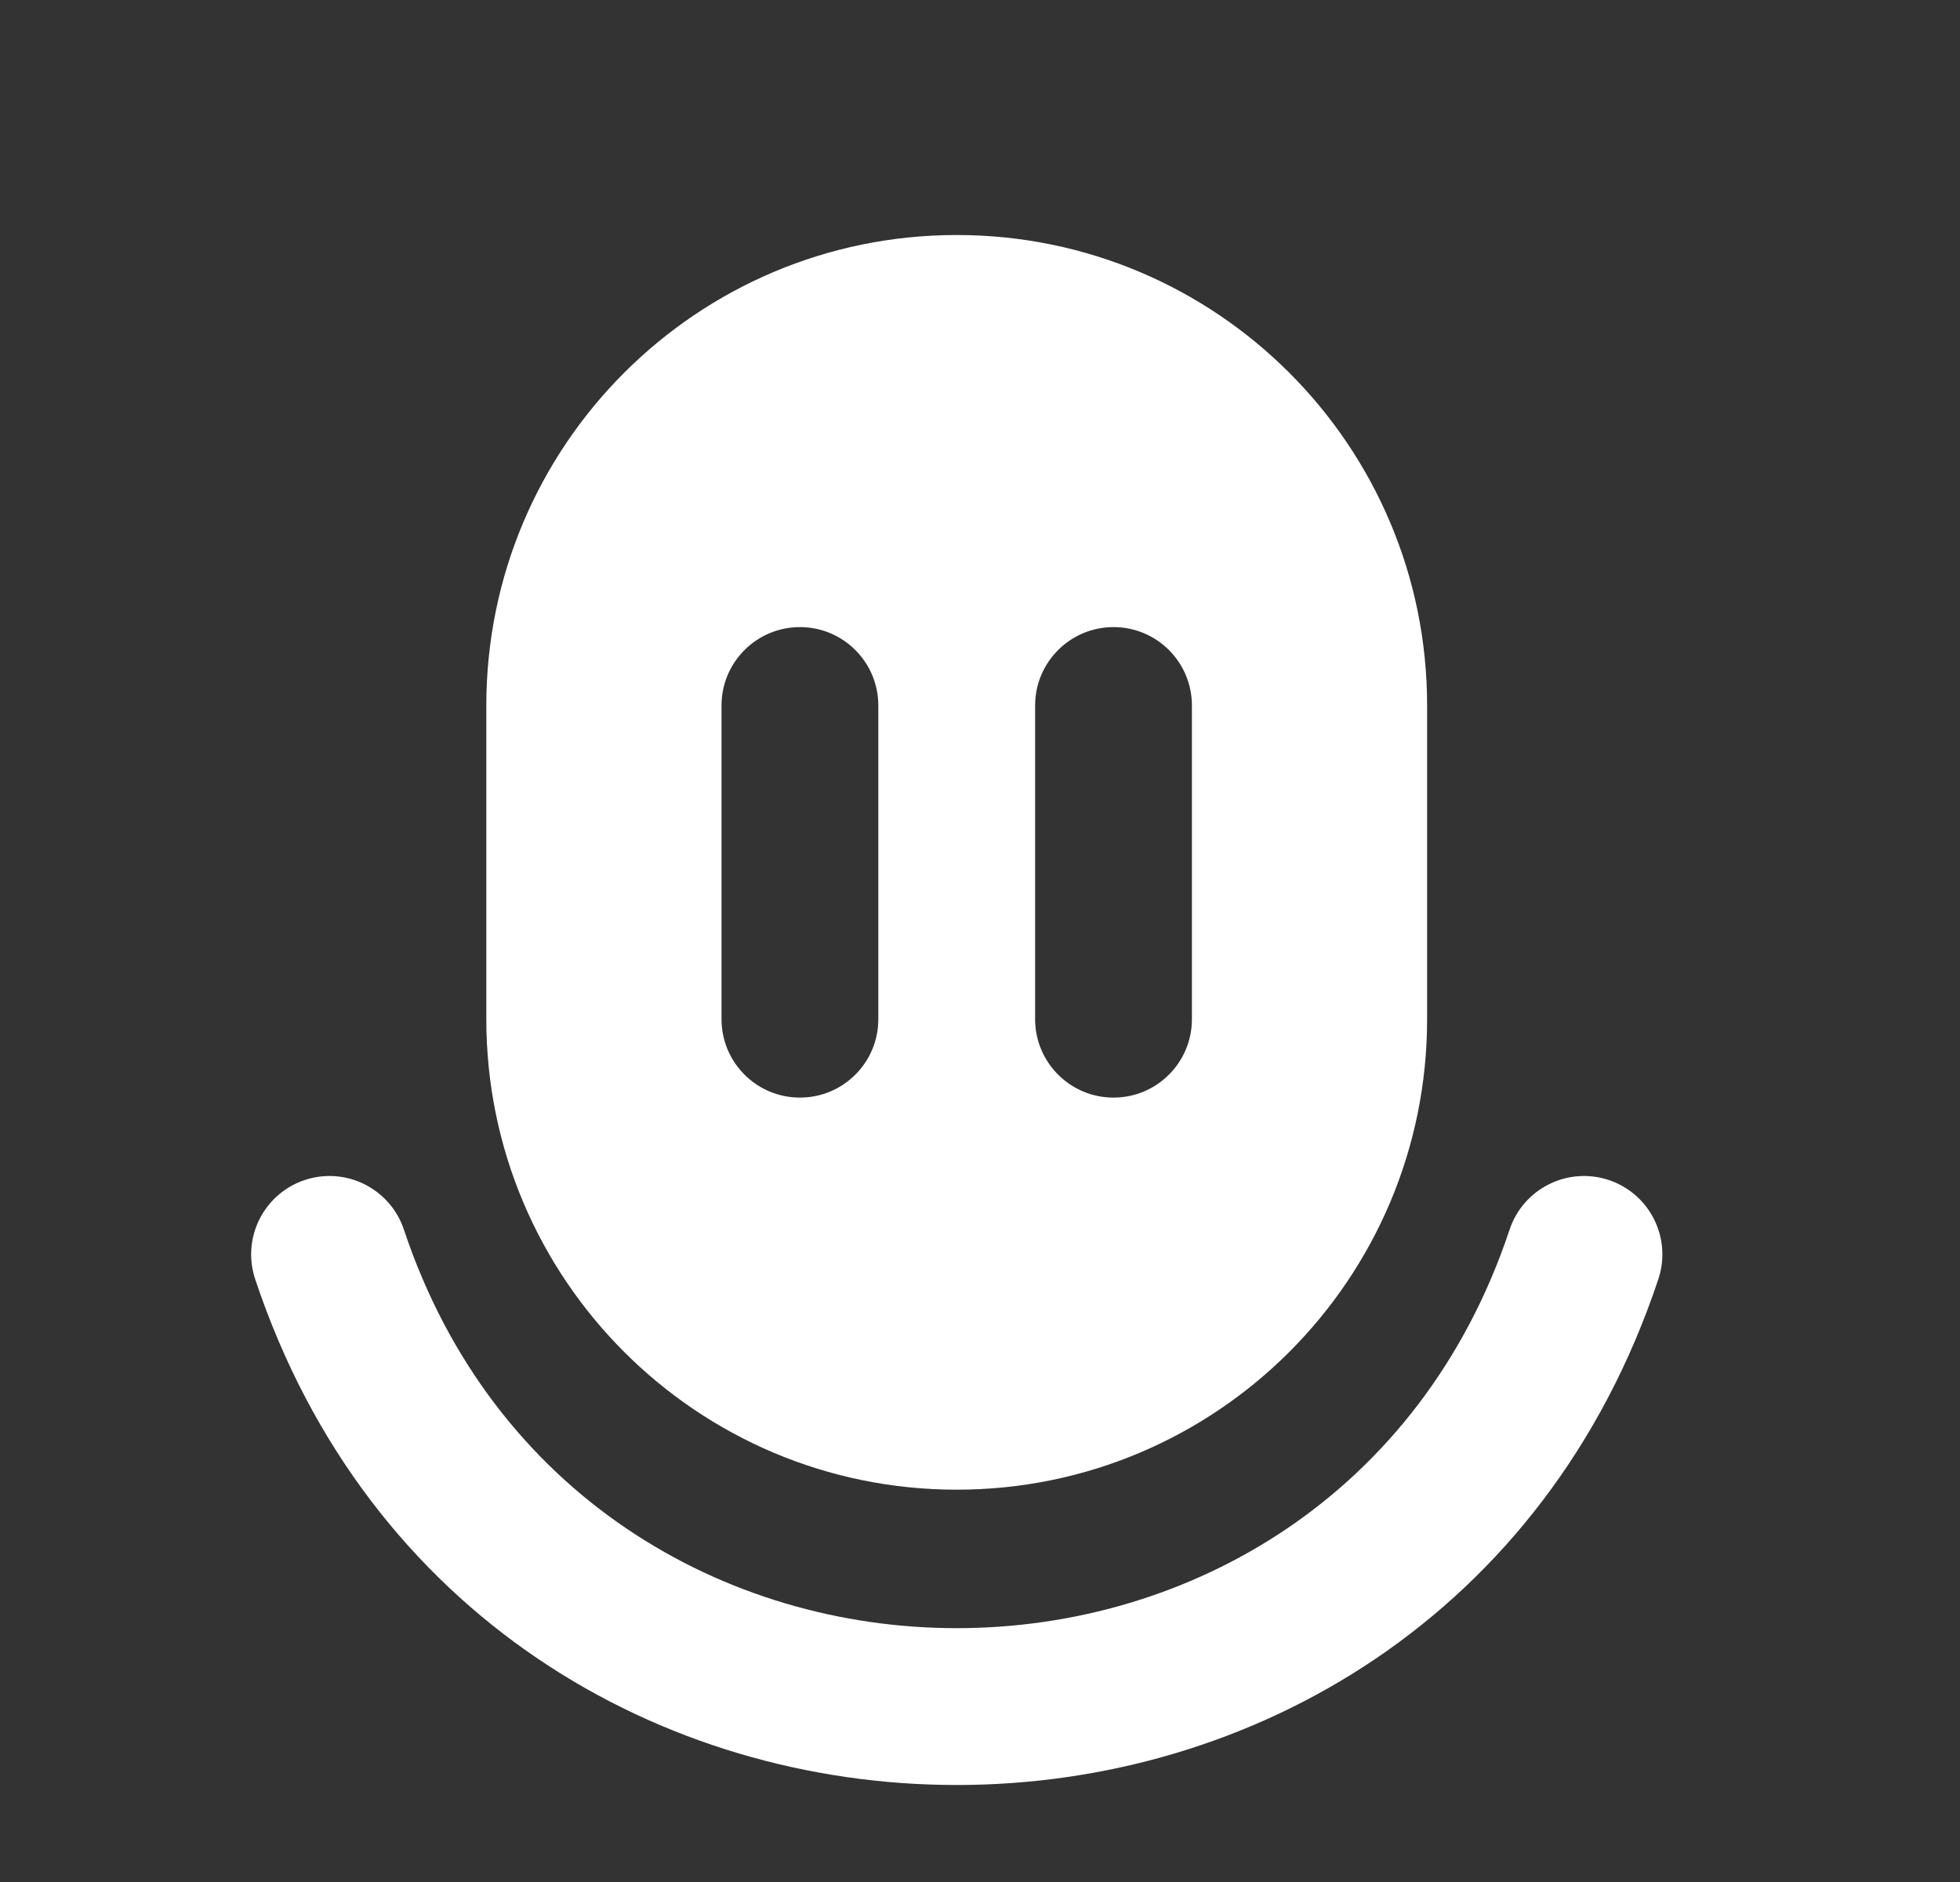
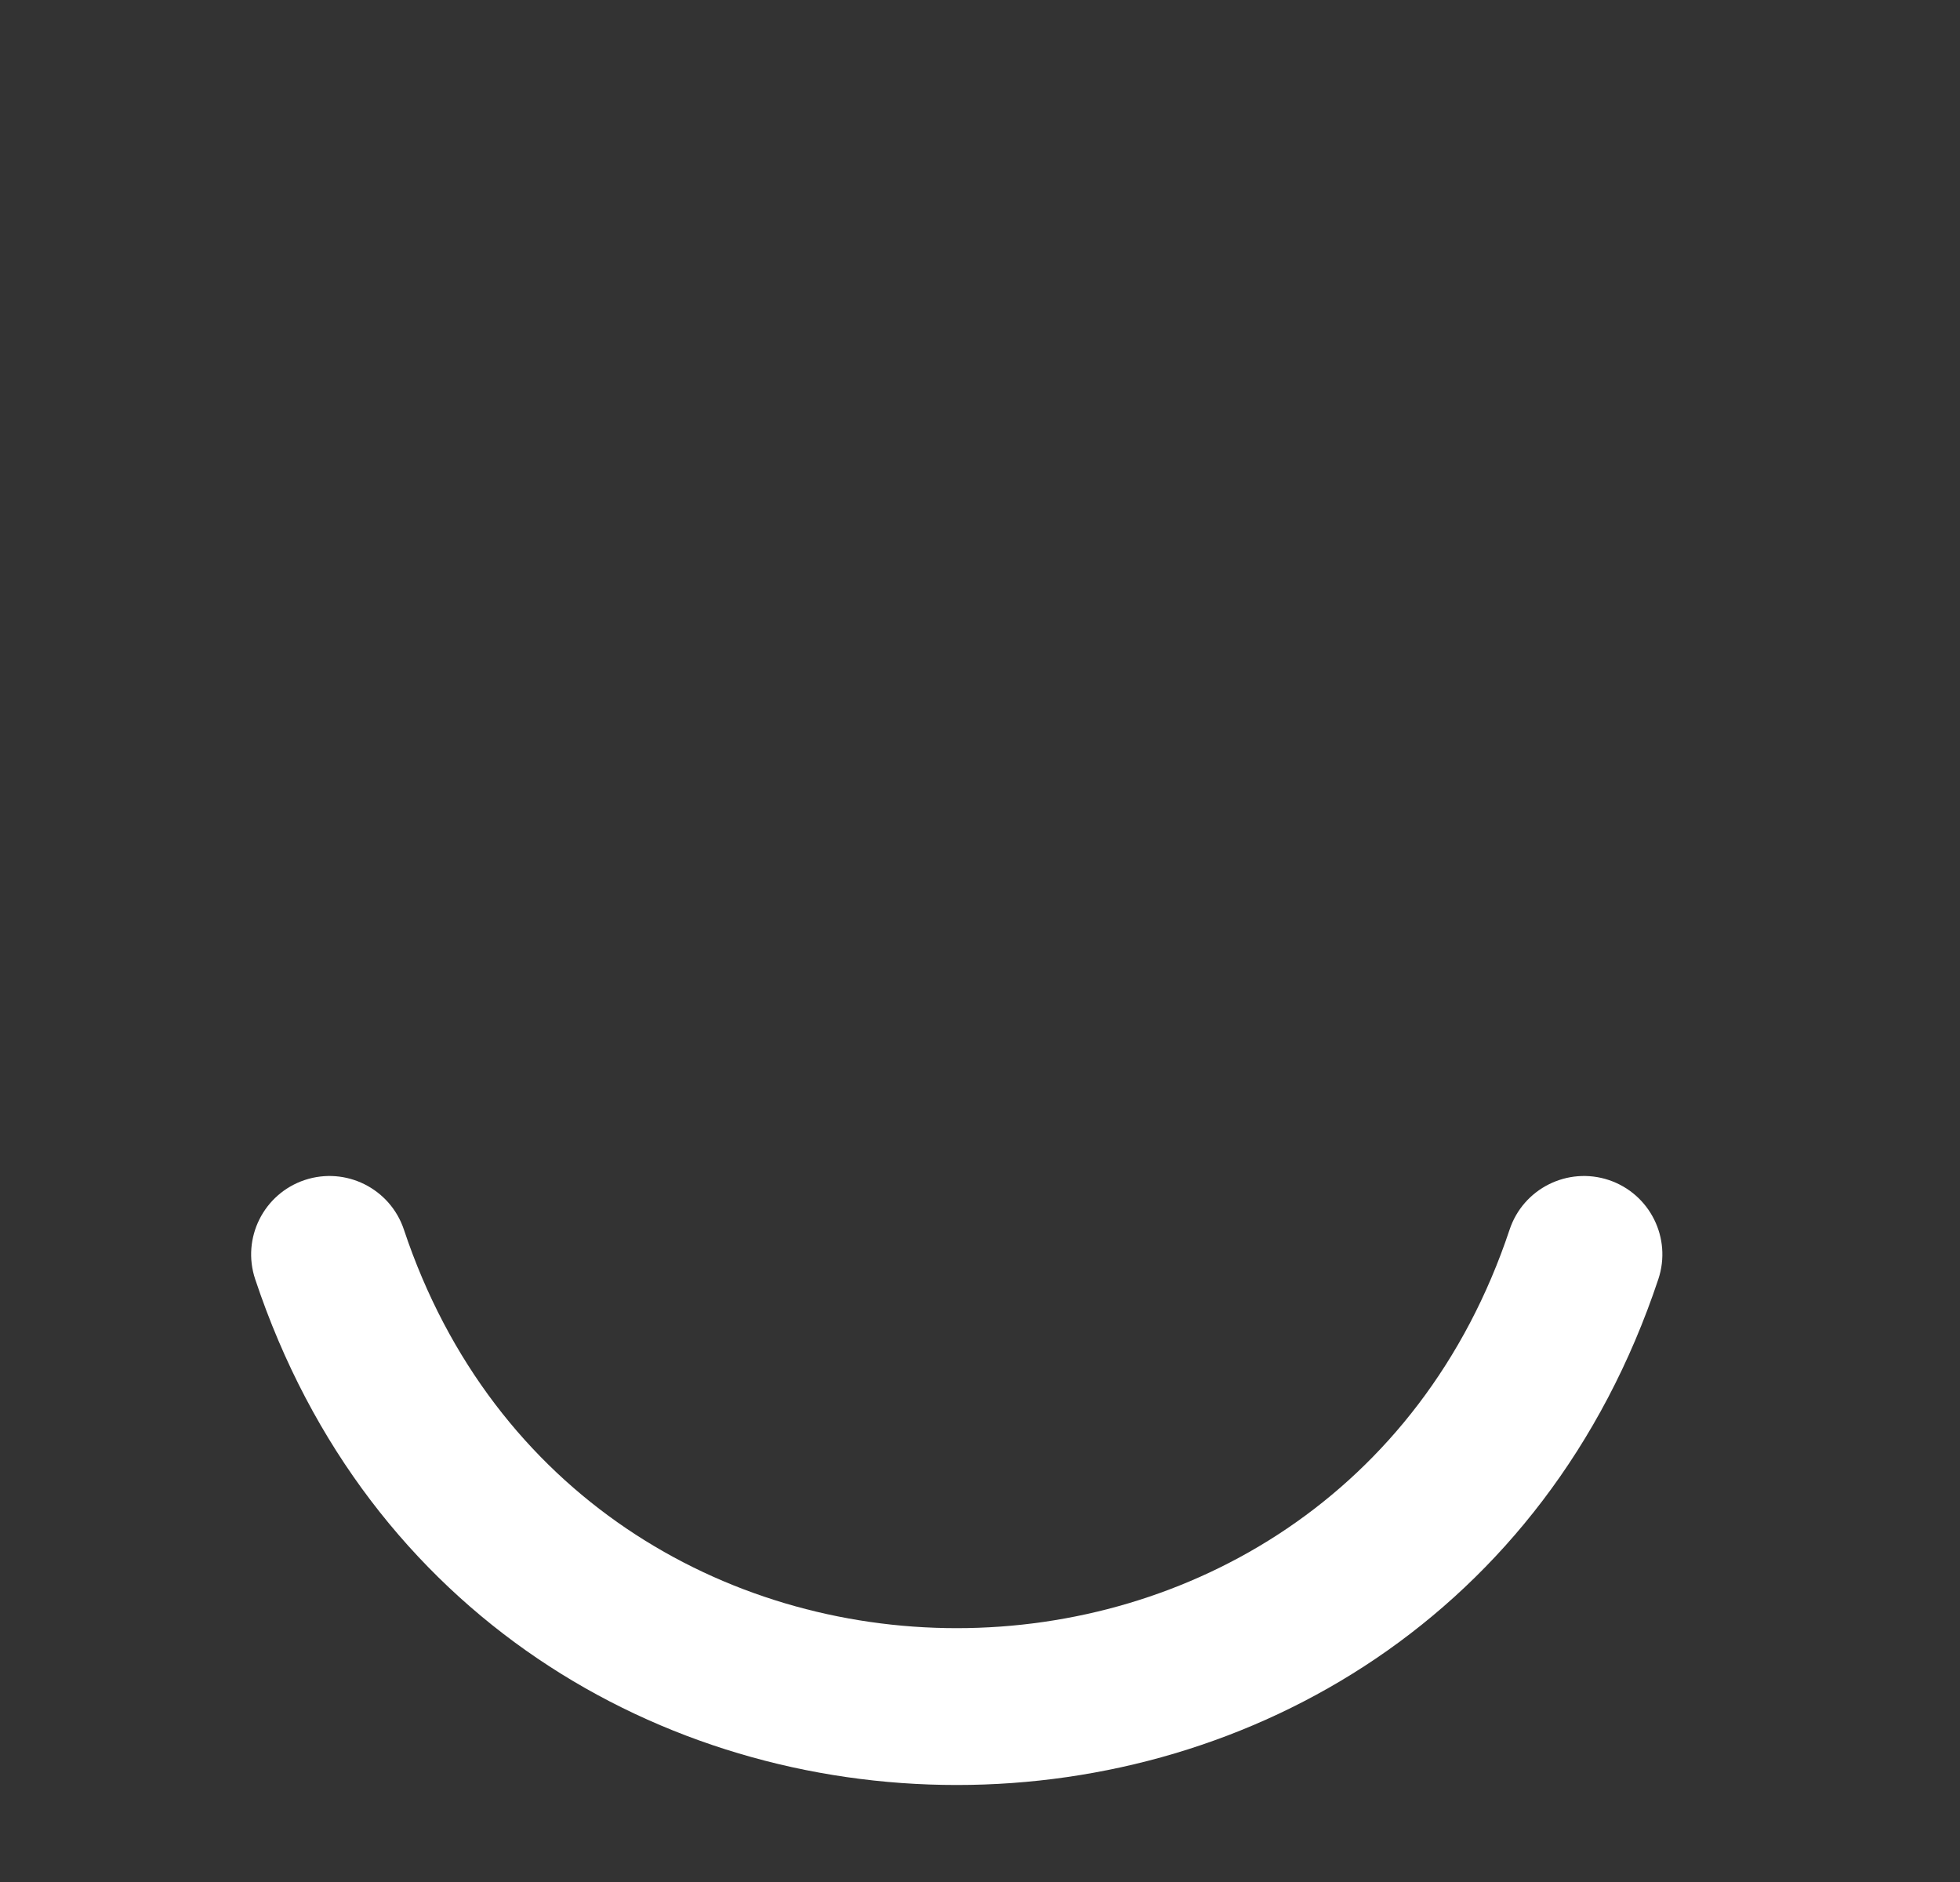
<svg xmlns="http://www.w3.org/2000/svg" width="25" height="24" viewBox="0 0 25 24" fill="none">
  <rect x="0" y="0" width="25" height="24" fill="#333333" stroke="none" />
-   <path fill-rule="evenodd" clip-rule="evenodd" d="M12.203 2.997C8.89 2.997 6.203 5.683 6.203 8.997V12.997C6.203 16.311 8.89 18.997 12.203 18.997C15.517 18.997 18.203 16.311 18.203 12.997V8.997C18.203 5.683 15.517 2.997 12.203 2.997ZM11.203 8.997C11.203 8.445 10.756 7.997 10.203 7.997C9.651 7.997 9.203 8.445 9.203 8.997V12.997C9.203 13.549 9.651 13.997 10.203 13.997C10.756 13.997 11.203 13.549 11.203 12.997V8.997ZM14.203 7.997C14.756 7.997 15.203 8.445 15.203 8.997V12.997C15.203 13.549 14.756 13.997 14.203 13.997C13.651 13.997 13.203 13.549 13.203 12.997V8.997C13.203 8.445 13.651 7.997 14.203 7.997Z" fill="white" />
  <path d="M5.152 15.681C4.977 15.157 4.411 14.874 3.887 15.048C3.363 15.223 3.08 15.789 3.255 16.313C6.121 24.913 18.285 24.913 21.152 16.313C21.327 15.789 21.044 15.223 20.52 15.048C19.996 14.874 19.429 15.157 19.255 15.681C16.996 22.457 7.411 22.457 5.152 15.681Z" fill="white" />
</svg>